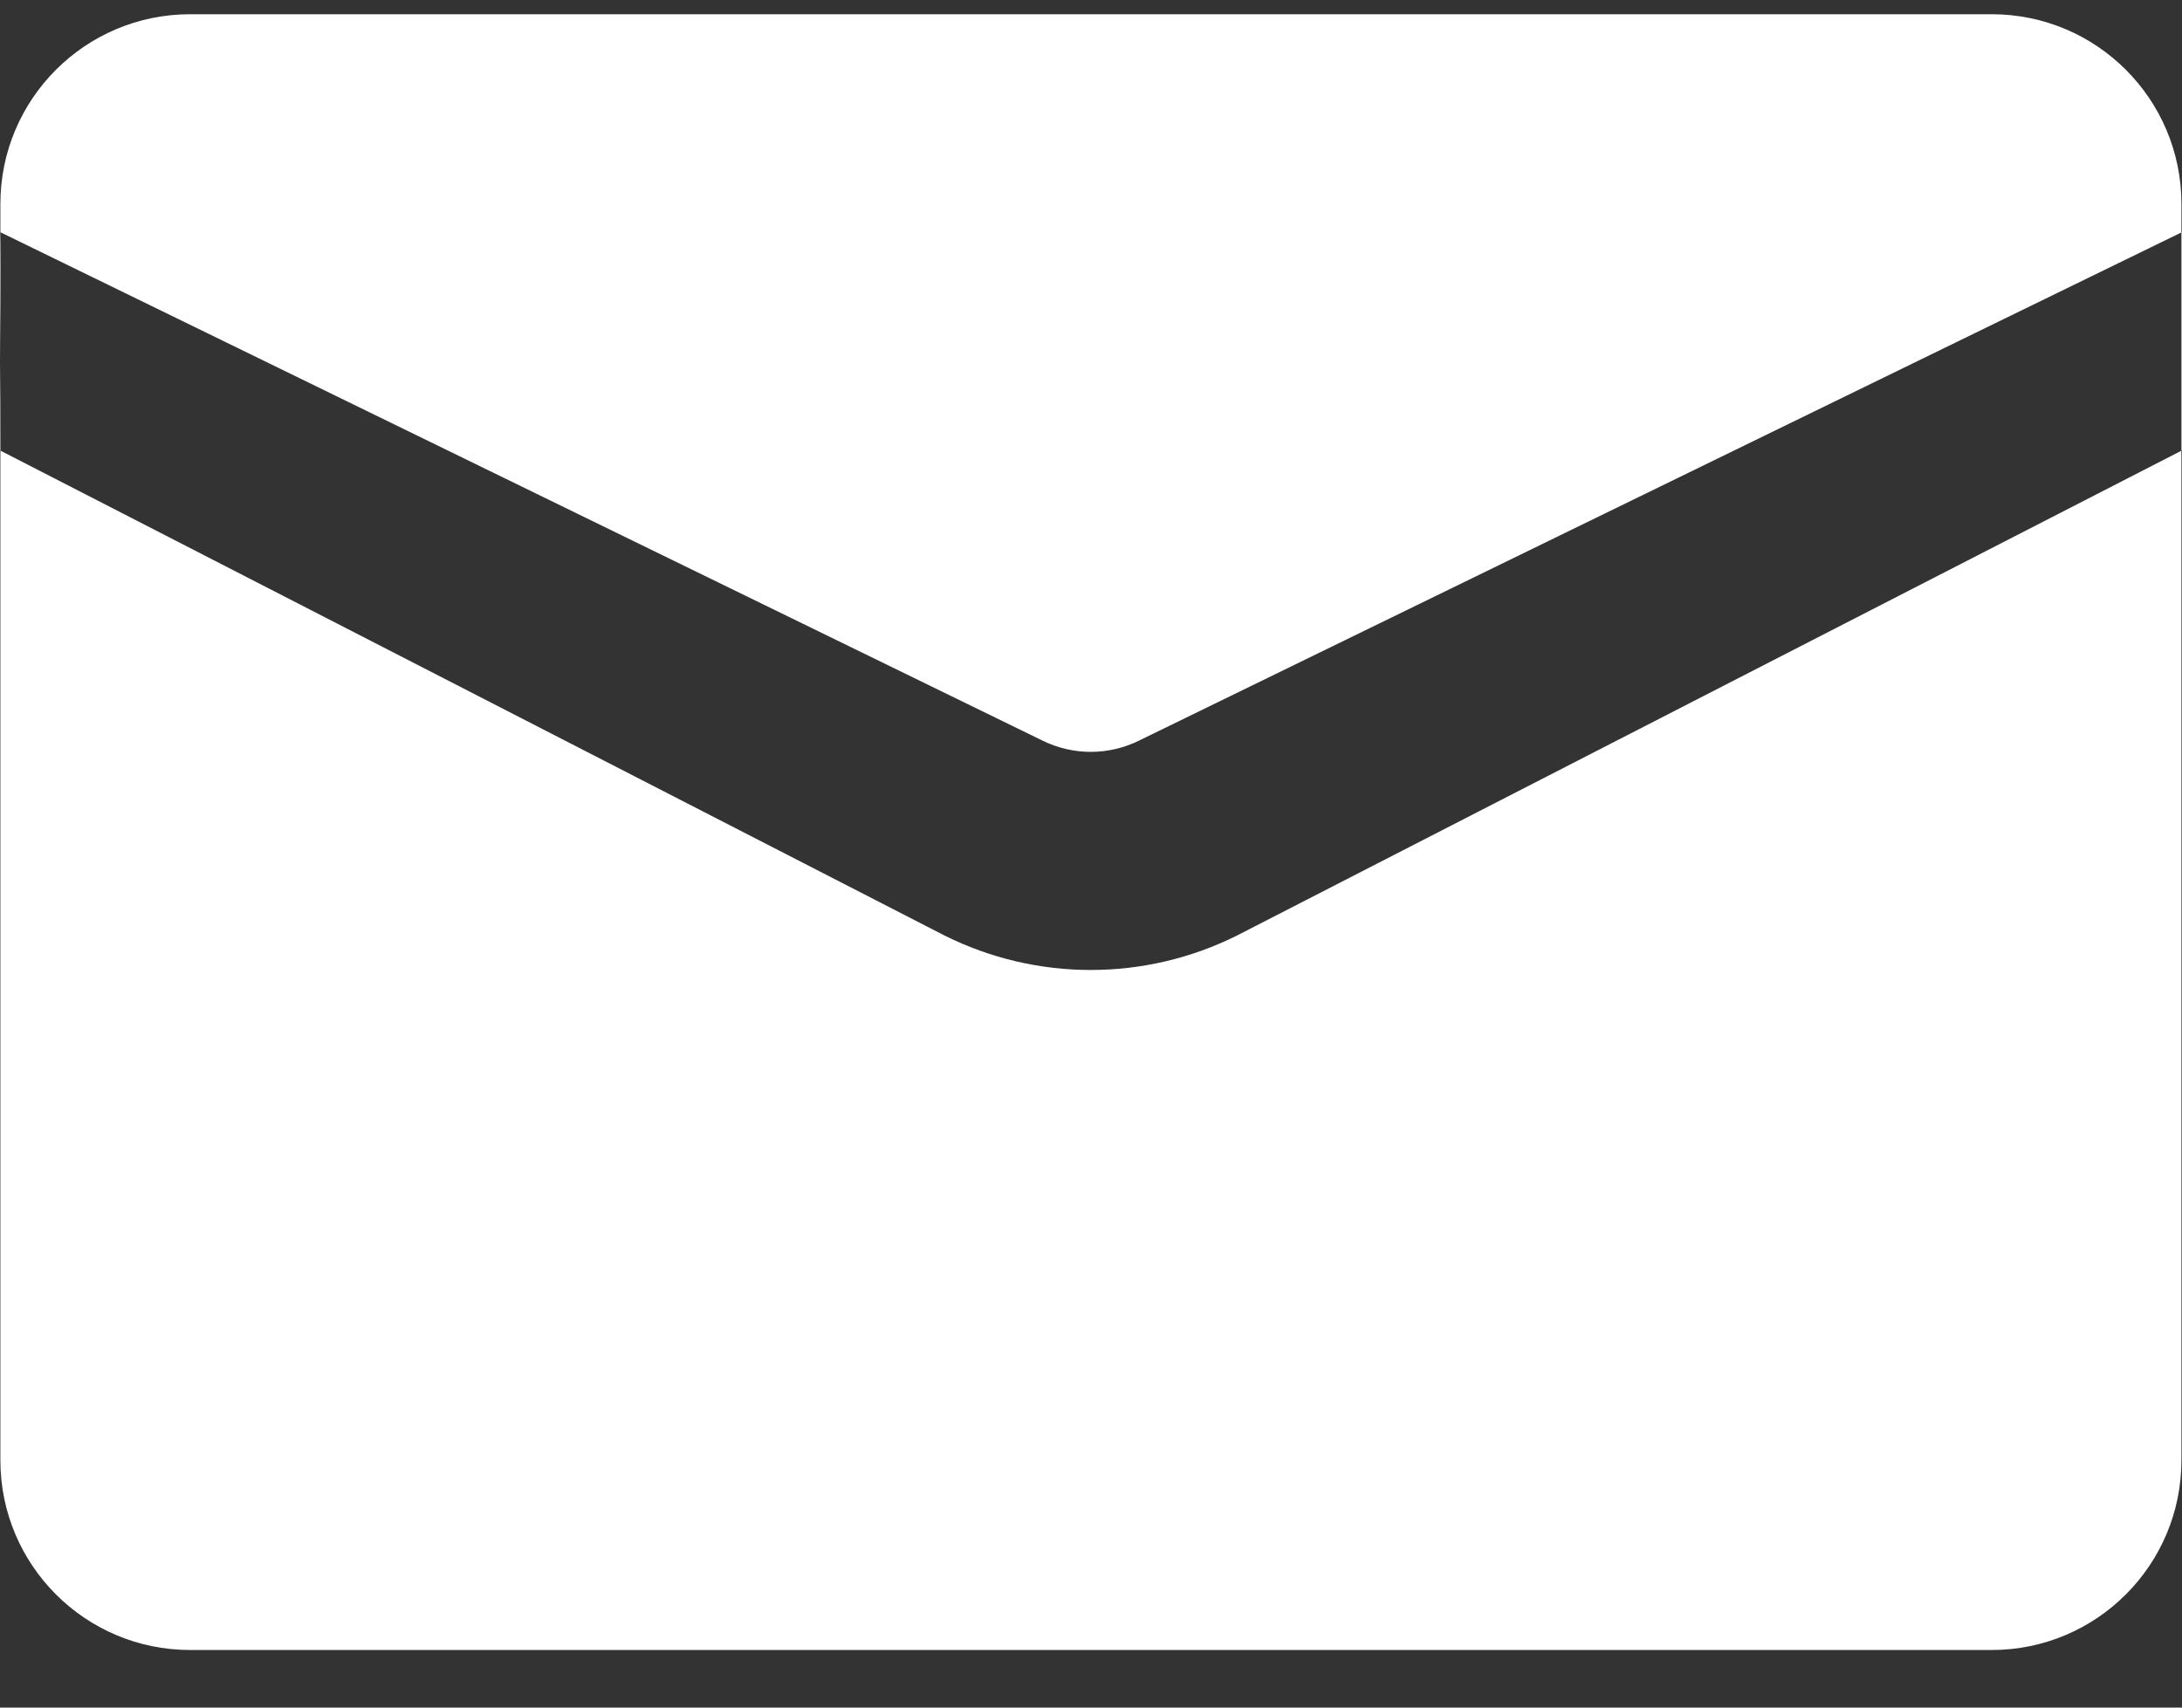
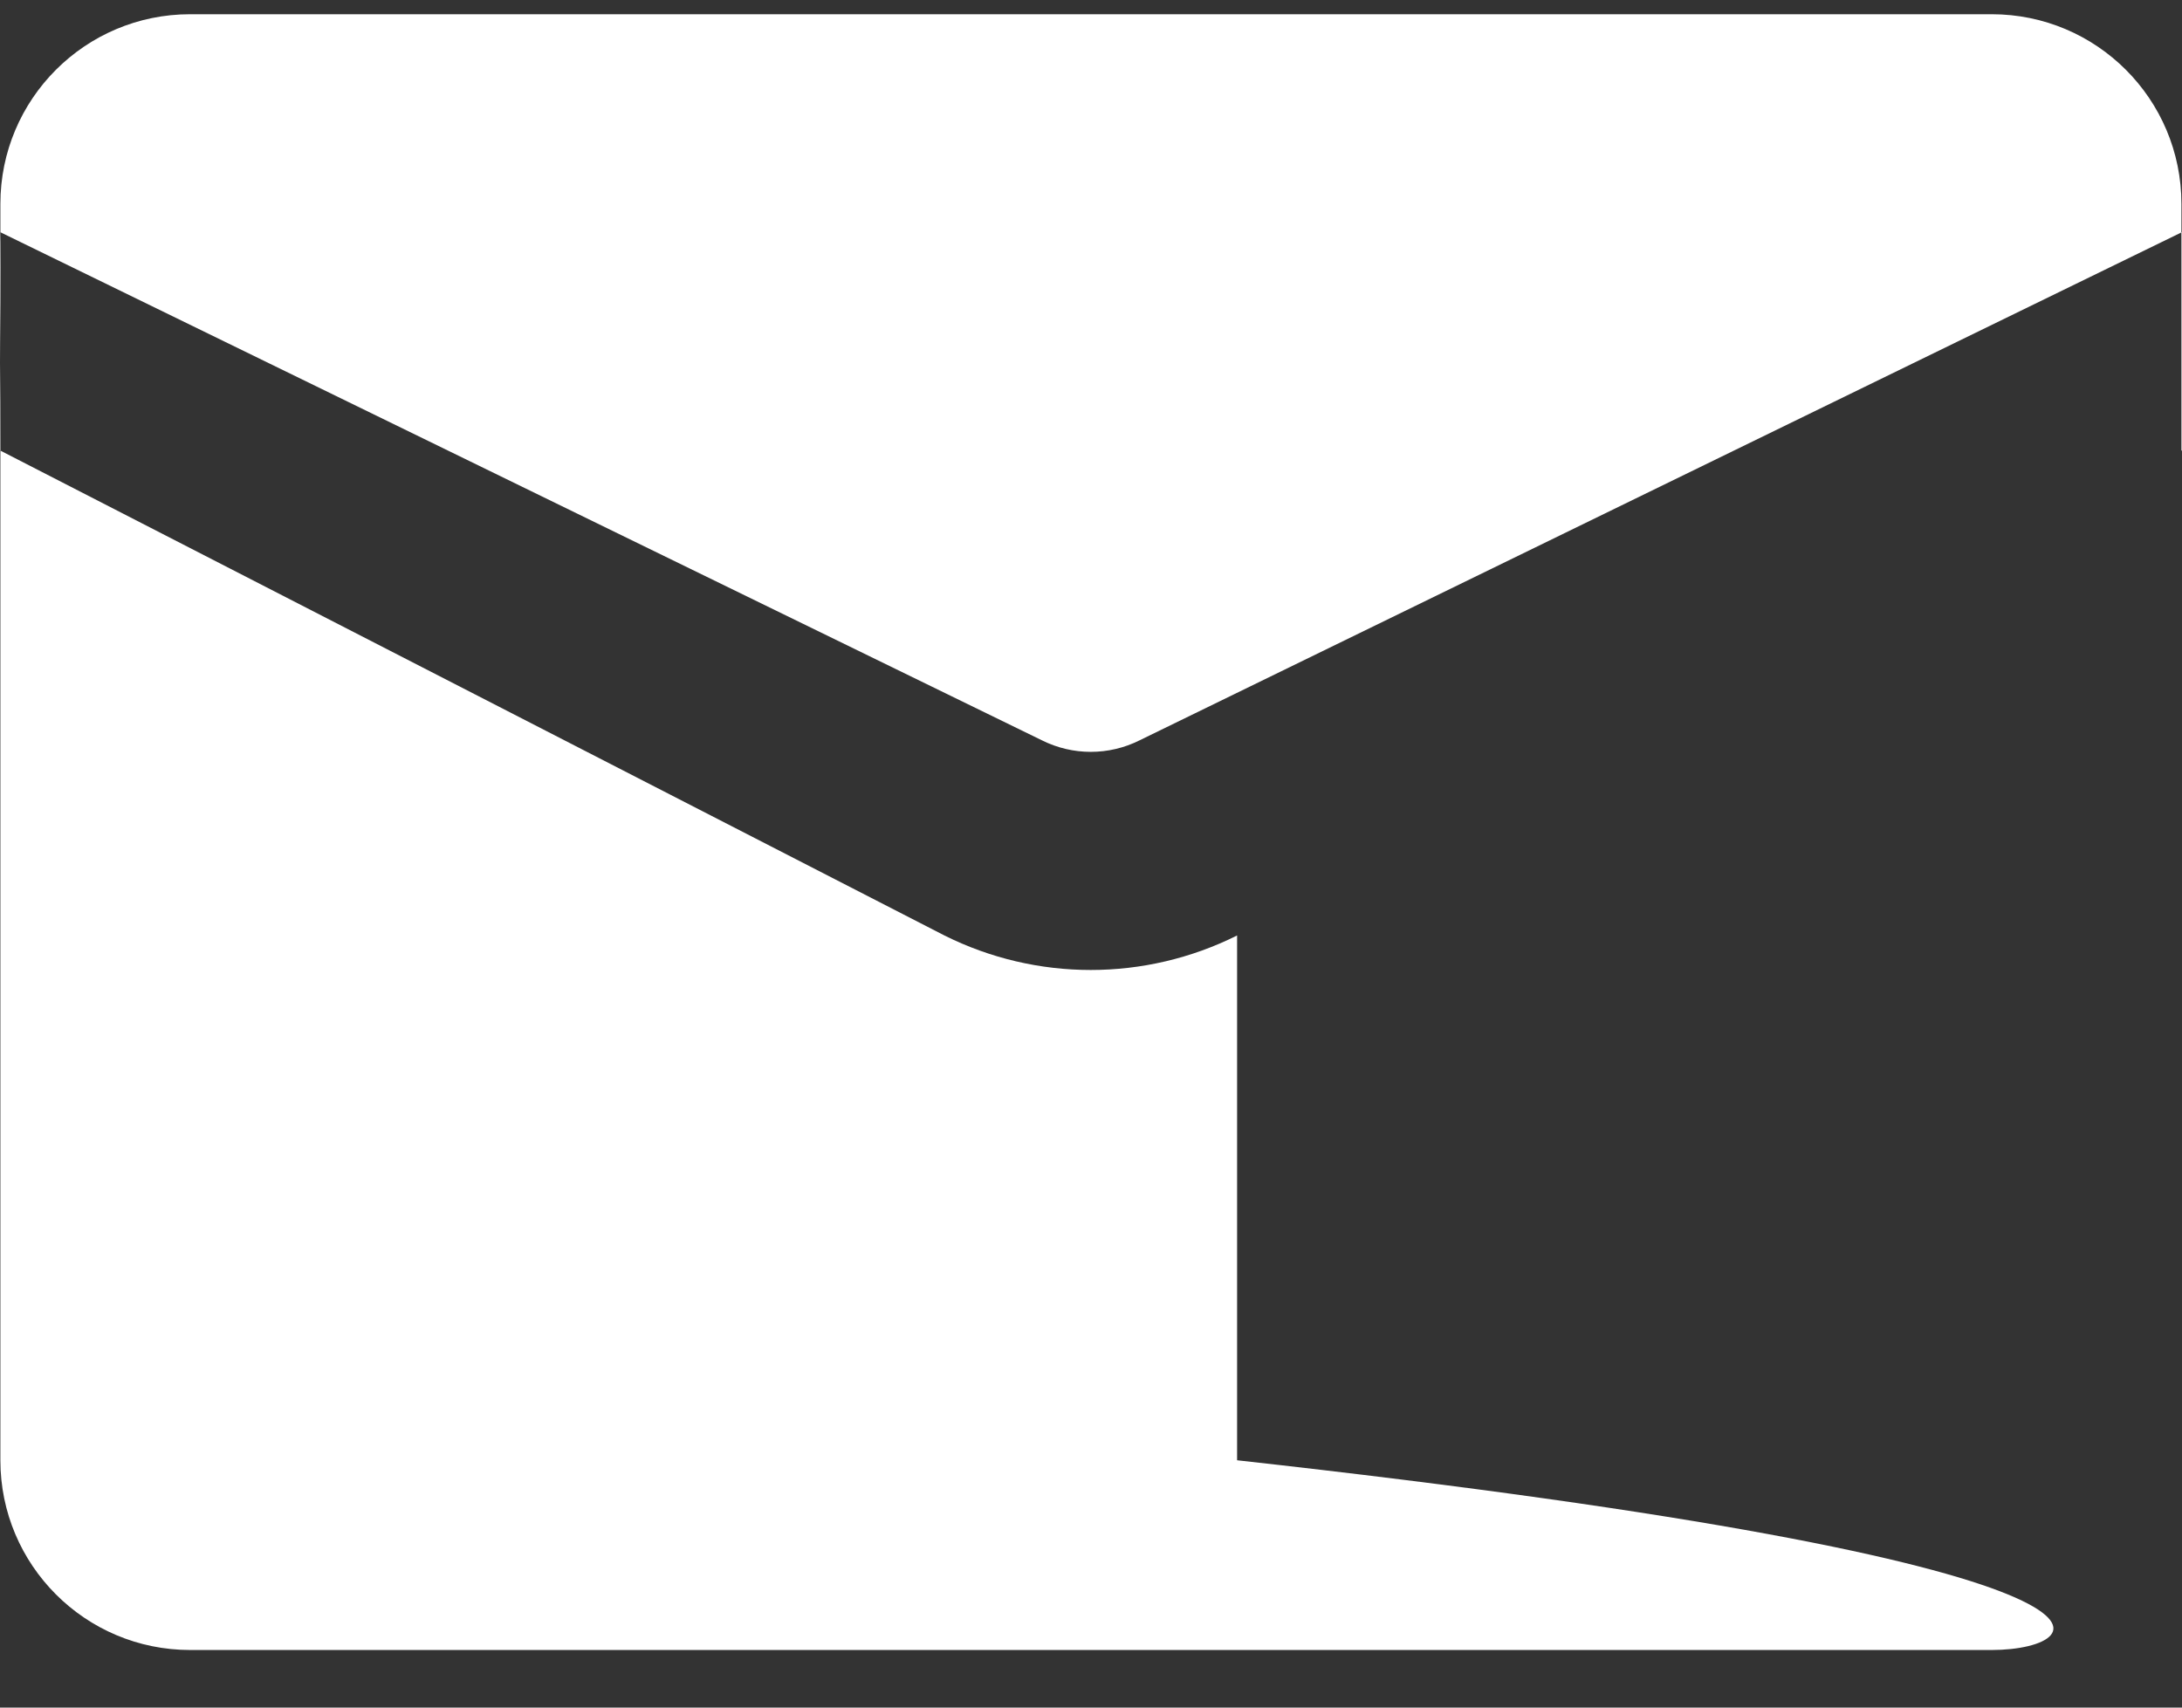
<svg xmlns="http://www.w3.org/2000/svg" width="23" height="18" viewBox="0 0 23 18" fill="none">
  <rect x="0" y="0" width="23" height="18" fill="#333333" stroke="none" />
-   <path d="M9.955 9.861C10.926 10.346 12.069 10.346 13.04 9.861L22.994 4.751V15.393C22.994 16.497 22.099 17.393 20.994 17.393H2.004C0.899 17.393 0.004 16.497 0.004 15.393V4.75L9.955 9.861ZM20.994 0.15C22.099 0.15 22.994 1.045 22.994 2.15V2.45L12.012 7.804C11.688 7.966 11.307 7.966 10.983 7.804L0.006 2.449C0.009 2.468 0.011 3.033 0.005 3.599C0.004 3.688 0.004 3.763 0.004 3.828V2.15C0.004 1.045 0.899 0.15 2.004 0.15H20.994ZM23 4.748L22.994 4.751V2.45L23 2.448V4.748ZM0.004 4.75L0 4.748C0 4.262 0.001 4.187 0.004 3.828V4.75Z" fill="white" />
+   <path d="M9.955 9.861C10.926 10.346 12.069 10.346 13.04 9.861V15.393C22.994 16.497 22.099 17.393 20.994 17.393H2.004C0.899 17.393 0.004 16.497 0.004 15.393V4.75L9.955 9.861ZM20.994 0.15C22.099 0.15 22.994 1.045 22.994 2.15V2.45L12.012 7.804C11.688 7.966 11.307 7.966 10.983 7.804L0.006 2.449C0.009 2.468 0.011 3.033 0.005 3.599C0.004 3.688 0.004 3.763 0.004 3.828V2.15C0.004 1.045 0.899 0.15 2.004 0.15H20.994ZM23 4.748L22.994 4.751V2.45L23 2.448V4.748ZM0.004 4.75L0 4.748C0 4.262 0.001 4.187 0.004 3.828V4.75Z" fill="white" />
</svg>